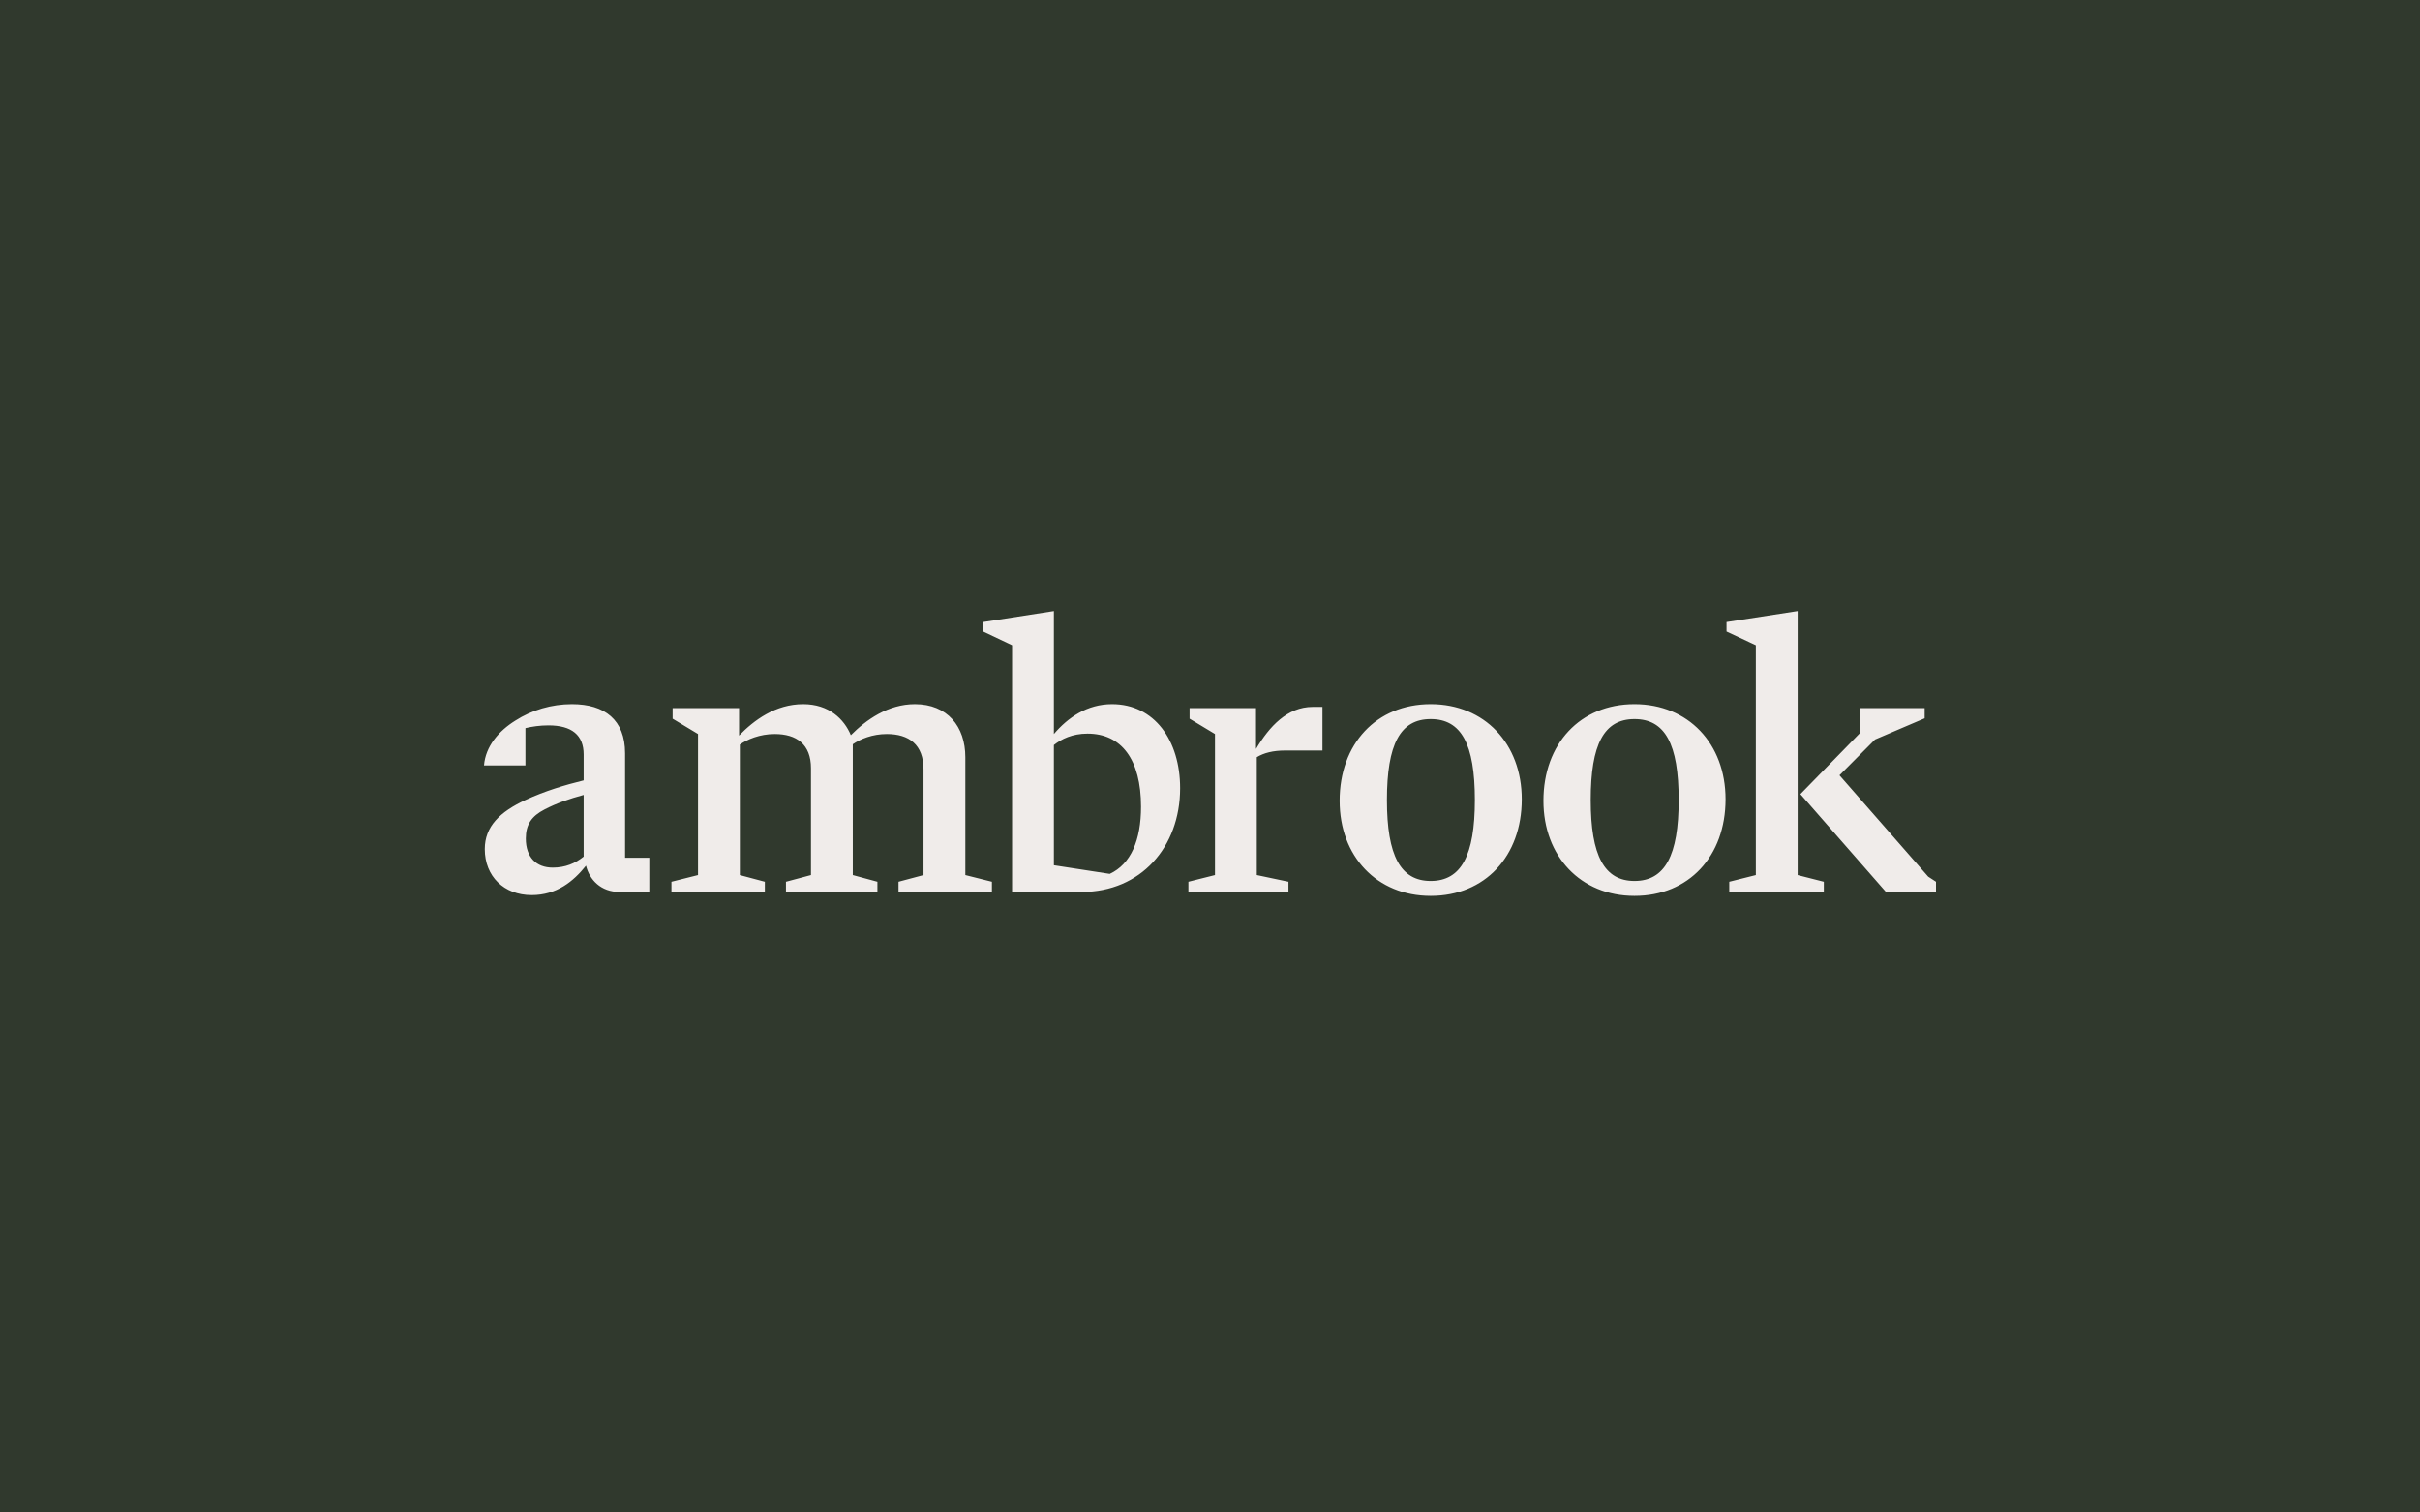
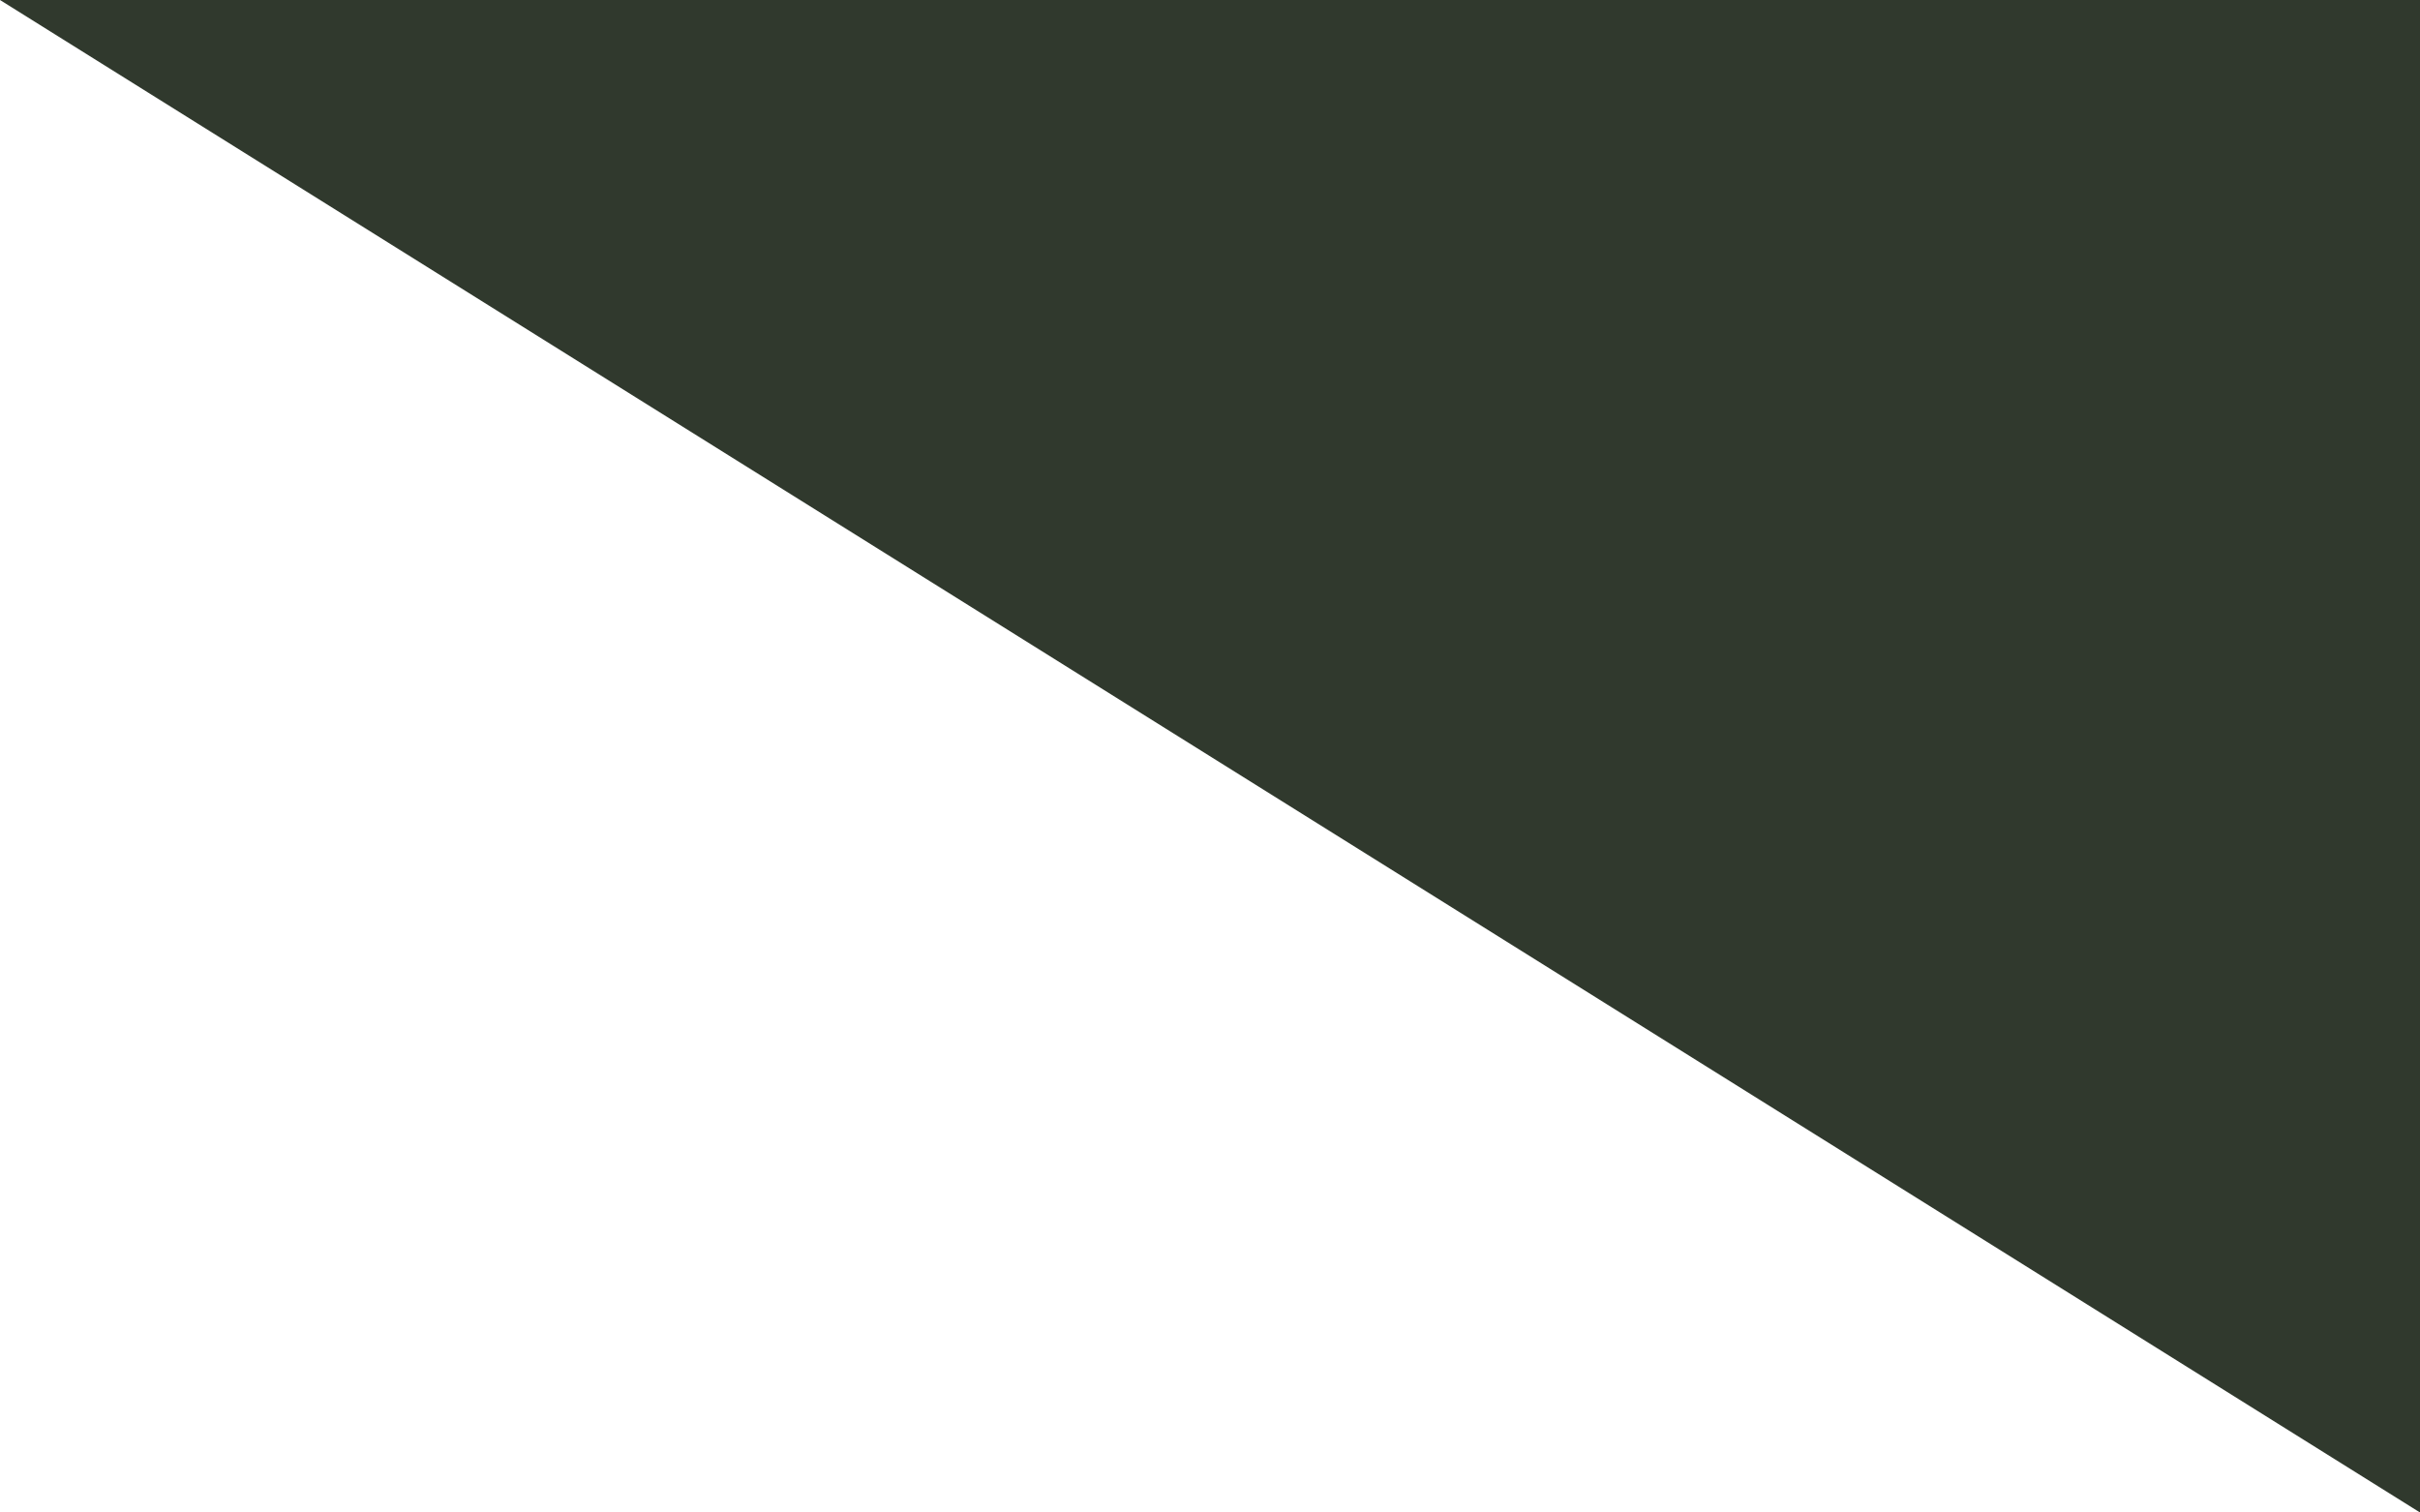
<svg xmlns="http://www.w3.org/2000/svg" width="800" height="500" fill="none">
-   <path fill="#30392d" d="M0 0h800v500H0z" />
-   <path fill="#f0ecea" d="M206.638 283.566v-34.549c0-11.04-6.718-16.235-17.57-16.235-6.718 0-13.307 1.948-18.733 5.455-5.426 3.377-9.818 8.442-10.335 14.807h13.694v-12.339c2.197-.52 4.78-.909 7.623-.909 7.751 0 11.627 3.247 11.627 9.611v8.572c-6.33 1.559-12.79 3.507-19.25 6.494-8.397 3.897-13.436 8.702-13.436 16.235 0 8.962 6.331 15.196 15.503 15.196 8.269 0 13.824-4.545 17.958-9.741 1.163 4.676 4.909 8.702 11.111 8.702h9.818v-11.299zm-23.9 3.247c-5.426 0-8.914-3.377-8.914-9.611 0-4.676 1.937-7.404 6.201-9.612 4.005-2.078 8.139-3.507 12.919-4.805v20.391c-2.713 2.208-6.072 3.637-10.206 3.637m136.382 2.468v-38.965c0-10.131-5.943-17.534-16.666-17.534-8.914 0-16.149 5.195-21.187 10.261-2.197-5.326-7.235-10.261-15.762-10.261-9.172 0-16.278 5.325-21.187 10.39v-9.091h-21.963v3.507l8.398 5.065v46.628l-8.785 2.207v3.377h30.877v-3.377l-8.269-2.207V246.16c2.326-1.689 6.589-3.507 11.498-3.507 7.235 0 12.015 3.377 12.015 11.3v35.328l-8.268 2.207v3.377h30.231v-3.377l-8.139-2.207V246.03c2.454-1.689 6.459-3.377 11.239-3.377 7.364 0 12.144 3.507 12.144 11.689v34.939l-8.268 2.207v3.377h30.877v-3.377zm48.523-56.499c-8.269 0-14.599 4.416-19.25 9.871V202l-23.384 3.637v3.117l9.56 4.546v81.565h22.997c19.508 0 32.556-14.806 32.556-34.288 0-15.846-8.527-27.795-22.479-27.795m-.776 56.109-18.474-2.858V246.29c2.455-1.949 6.072-3.767 11.11-3.767 11.24 0 17.7 8.572 17.7 24.158 0 11.04-3.359 18.963-10.336 22.21m57.908-40.783h12.402v-14.417h-3.23c-8.397 0-14.34 6.494-18.733 13.897v-13.507h-21.962v3.507l8.397 5.065v46.628l-8.785 2.207v3.377h33.073v-3.377l-10.464-2.207v-38.965c2.325-1.429 5.426-2.208 9.302-2.208m48.188 48.056c17.958 0 30.102-13.118 30.102-31.951 0-18.313-12.273-31.431-30.102-31.431-17.958 0-30.102 13.118-30.102 31.951 0 18.313 12.274 31.431 30.102 31.431m0-4.935c-9.948 0-14.469-8.313-14.469-26.756s4.392-26.756 14.469-26.756 14.599 8.183 14.599 26.756c0 18.313-4.522 26.756-14.599 26.756m67.37 4.935c17.957 0 30.101-13.118 30.101-31.951 0-18.313-12.273-31.431-30.101-31.431-17.958 0-30.102 13.118-30.102 31.951 0 18.313 12.273 31.431 30.102 31.431m0-4.935c-9.948 0-14.47-8.313-14.47-26.756s4.393-26.756 14.47-26.756c10.076 0 14.598 8.183 14.598 26.756 0 18.313-4.522 26.756-14.598 26.756M594.266 202l-23.513 3.637v3.117l9.69 4.546v75.981l-8.785 2.207v3.377h31.264v-3.377l-8.656-2.207zm43.15 87.8-29.326-33.509 11.756-11.82 16.407-7.013v-3.377h-21.316v8.182l-19.767 20.262 28.293 32.34H640v-3.377z" />
+   <path fill="#30392d" d="M0 0h800v500z" />
</svg>